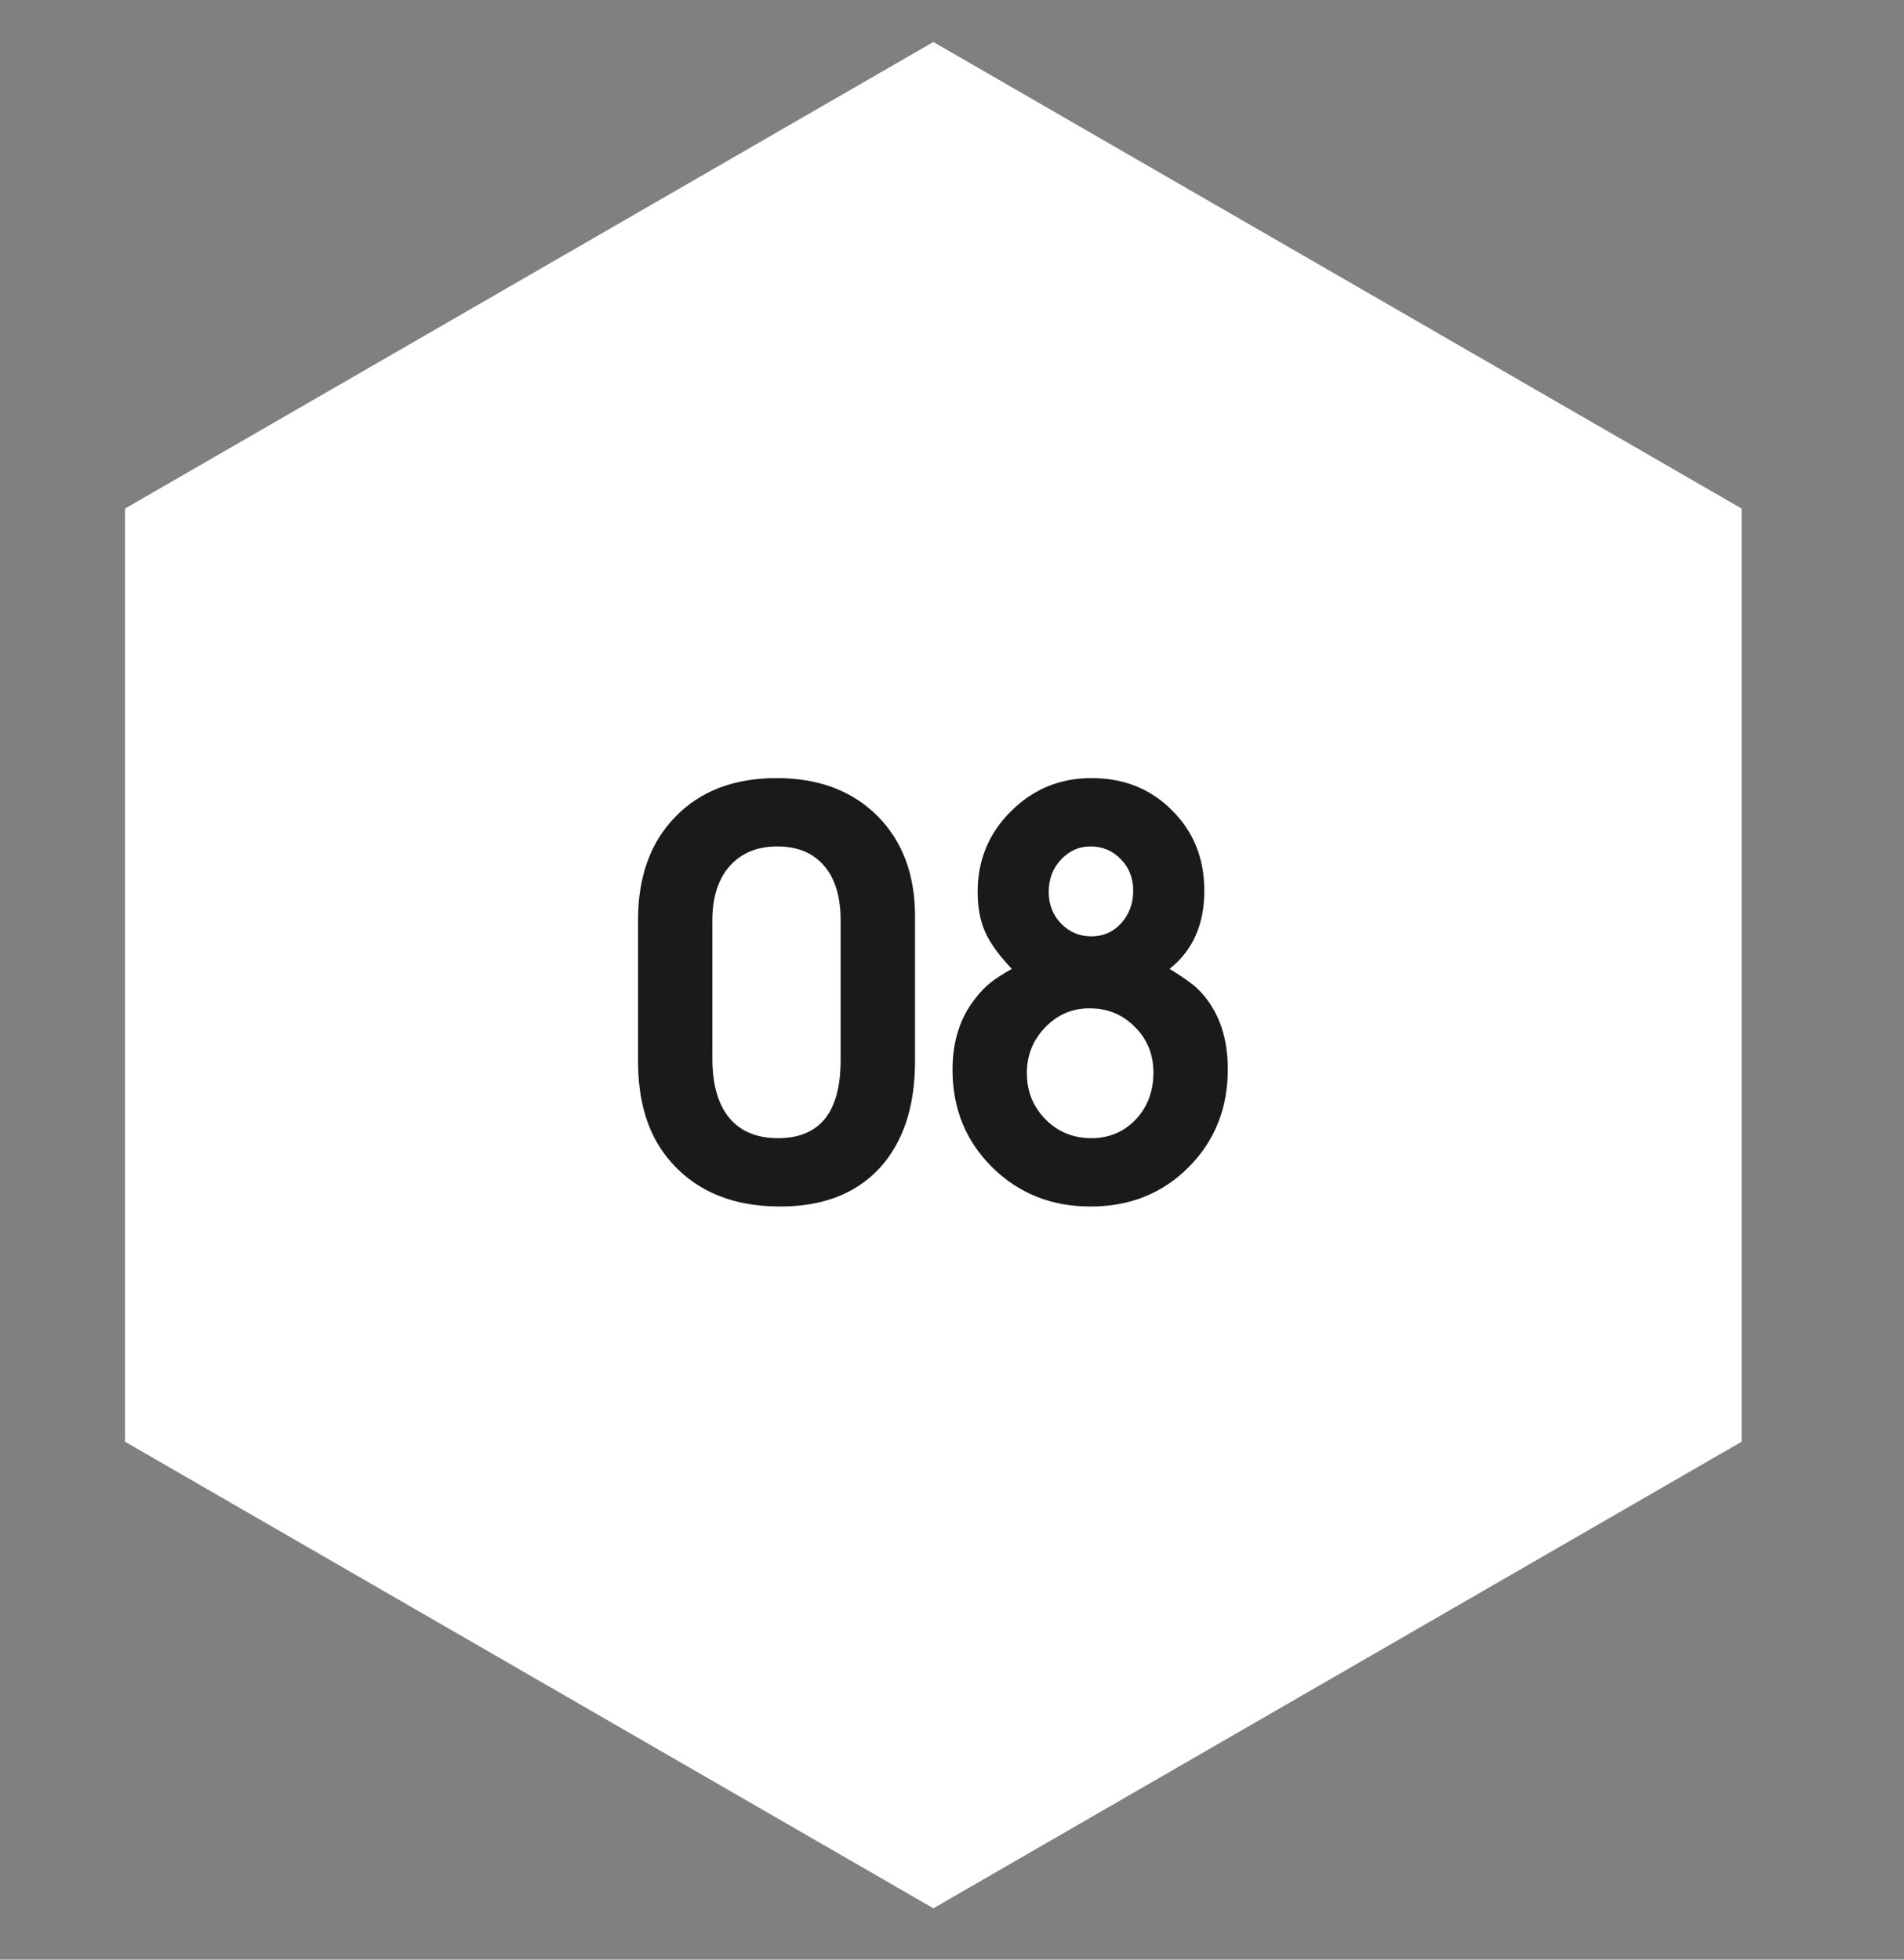
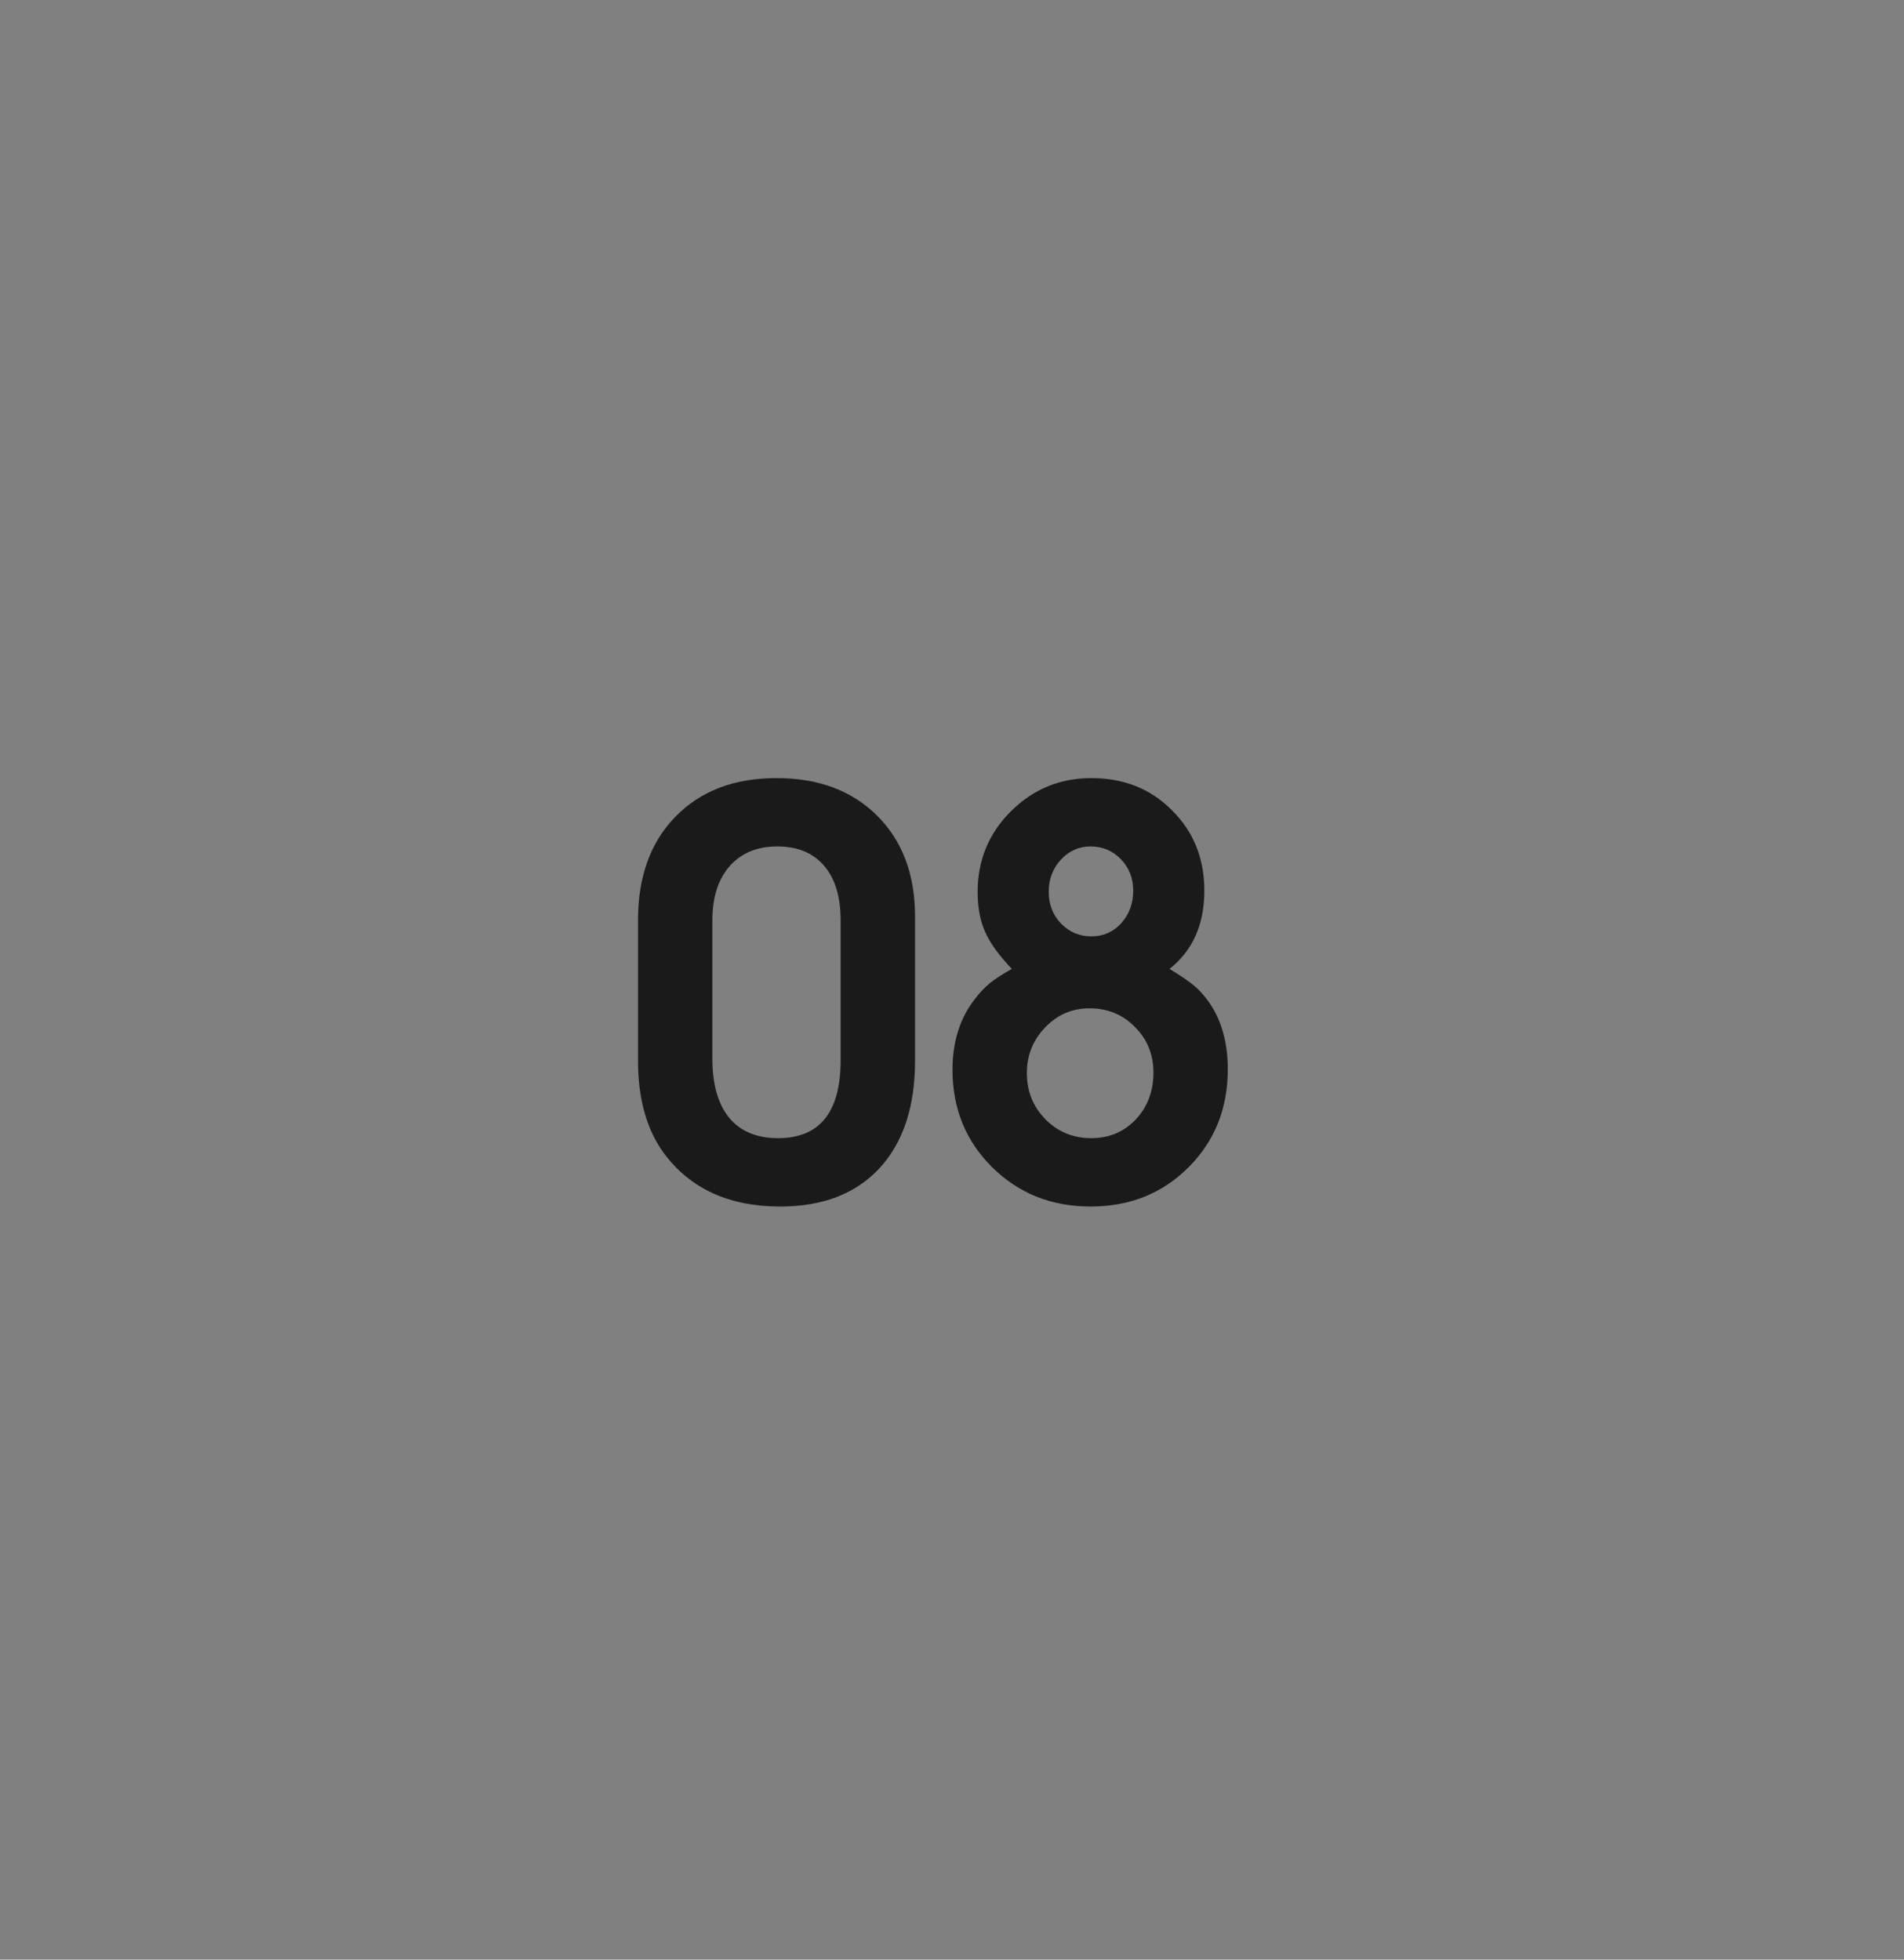
<svg xmlns="http://www.w3.org/2000/svg" width="34" height="35" viewBox="0 0 34 35" fill="none">
  <rect x="0" y="0" width="34" height="35" fill="#808080" stroke="none" />
-   <path d="M16.667 0.75L31.1 9.083V25.75L16.667 34.083L2.233 25.75V9.083L16.667 0.75Z" fill="white" />
  <path d="M16.34 16.368C16.34 16.368 16.34 17.227 16.34 18.946C16.34 19.766 16.128 20.406 15.705 20.865C15.282 21.321 14.691 21.549 13.932 21.549C13.024 21.549 12.334 21.235 11.862 20.606C11.55 20.183 11.393 19.63 11.393 18.946V16.436C11.393 15.658 11.616 15.041 12.062 14.586C12.508 14.127 13.11 13.897 13.869 13.897C14.617 13.897 15.216 14.122 15.666 14.571C16.115 15.02 16.34 15.619 16.34 16.368ZM12.721 16.436V18.907C12.721 19.366 12.821 19.718 13.019 19.962C13.221 20.206 13.512 20.328 13.893 20.328C14.639 20.328 15.011 19.864 15.011 18.936V16.436C15.011 16.013 14.912 15.688 14.713 15.46C14.518 15.232 14.24 15.118 13.879 15.118C13.521 15.118 13.237 15.235 13.029 15.47C12.824 15.704 12.721 16.026 12.721 16.436ZM18.068 17.305C17.837 17.061 17.677 16.84 17.59 16.641C17.502 16.443 17.458 16.205 17.458 15.928C17.458 15.365 17.655 14.887 18.049 14.493C18.446 14.096 18.926 13.897 19.489 13.897C20.068 13.897 20.549 14.089 20.929 14.473C21.314 14.854 21.506 15.333 21.506 15.909C21.506 16.511 21.299 16.977 20.885 17.305C21.045 17.403 21.165 17.483 21.247 17.545C21.328 17.603 21.405 17.673 21.476 17.755C21.776 18.1 21.925 18.547 21.925 19.097C21.925 19.797 21.691 20.382 21.222 20.85C20.757 21.316 20.174 21.549 19.474 21.549C18.774 21.549 18.189 21.314 17.716 20.846C17.244 20.377 17.009 19.797 17.009 19.107C17.009 18.593 17.148 18.163 17.428 17.818C17.506 17.717 17.59 17.631 17.677 17.559C17.769 17.485 17.899 17.4 18.068 17.305ZM19.474 15.118C19.266 15.118 19.088 15.198 18.942 15.357C18.799 15.513 18.727 15.704 18.727 15.928C18.727 16.153 18.8 16.342 18.947 16.495C19.097 16.648 19.277 16.724 19.489 16.724C19.701 16.724 19.878 16.646 20.021 16.49C20.164 16.331 20.236 16.137 20.236 15.909C20.236 15.684 20.163 15.497 20.016 15.347C19.87 15.194 19.689 15.118 19.474 15.118ZM19.455 18.009C19.145 18.009 18.882 18.122 18.664 18.35C18.446 18.575 18.337 18.847 18.337 19.166C18.337 19.491 18.447 19.766 18.669 19.991C18.89 20.216 19.163 20.328 19.489 20.328C19.805 20.328 20.068 20.217 20.28 19.996C20.491 19.771 20.597 19.491 20.597 19.156C20.597 18.834 20.487 18.562 20.265 18.341C20.047 18.119 19.777 18.009 19.455 18.009Z" fill="#1A1A1A" />
</svg>